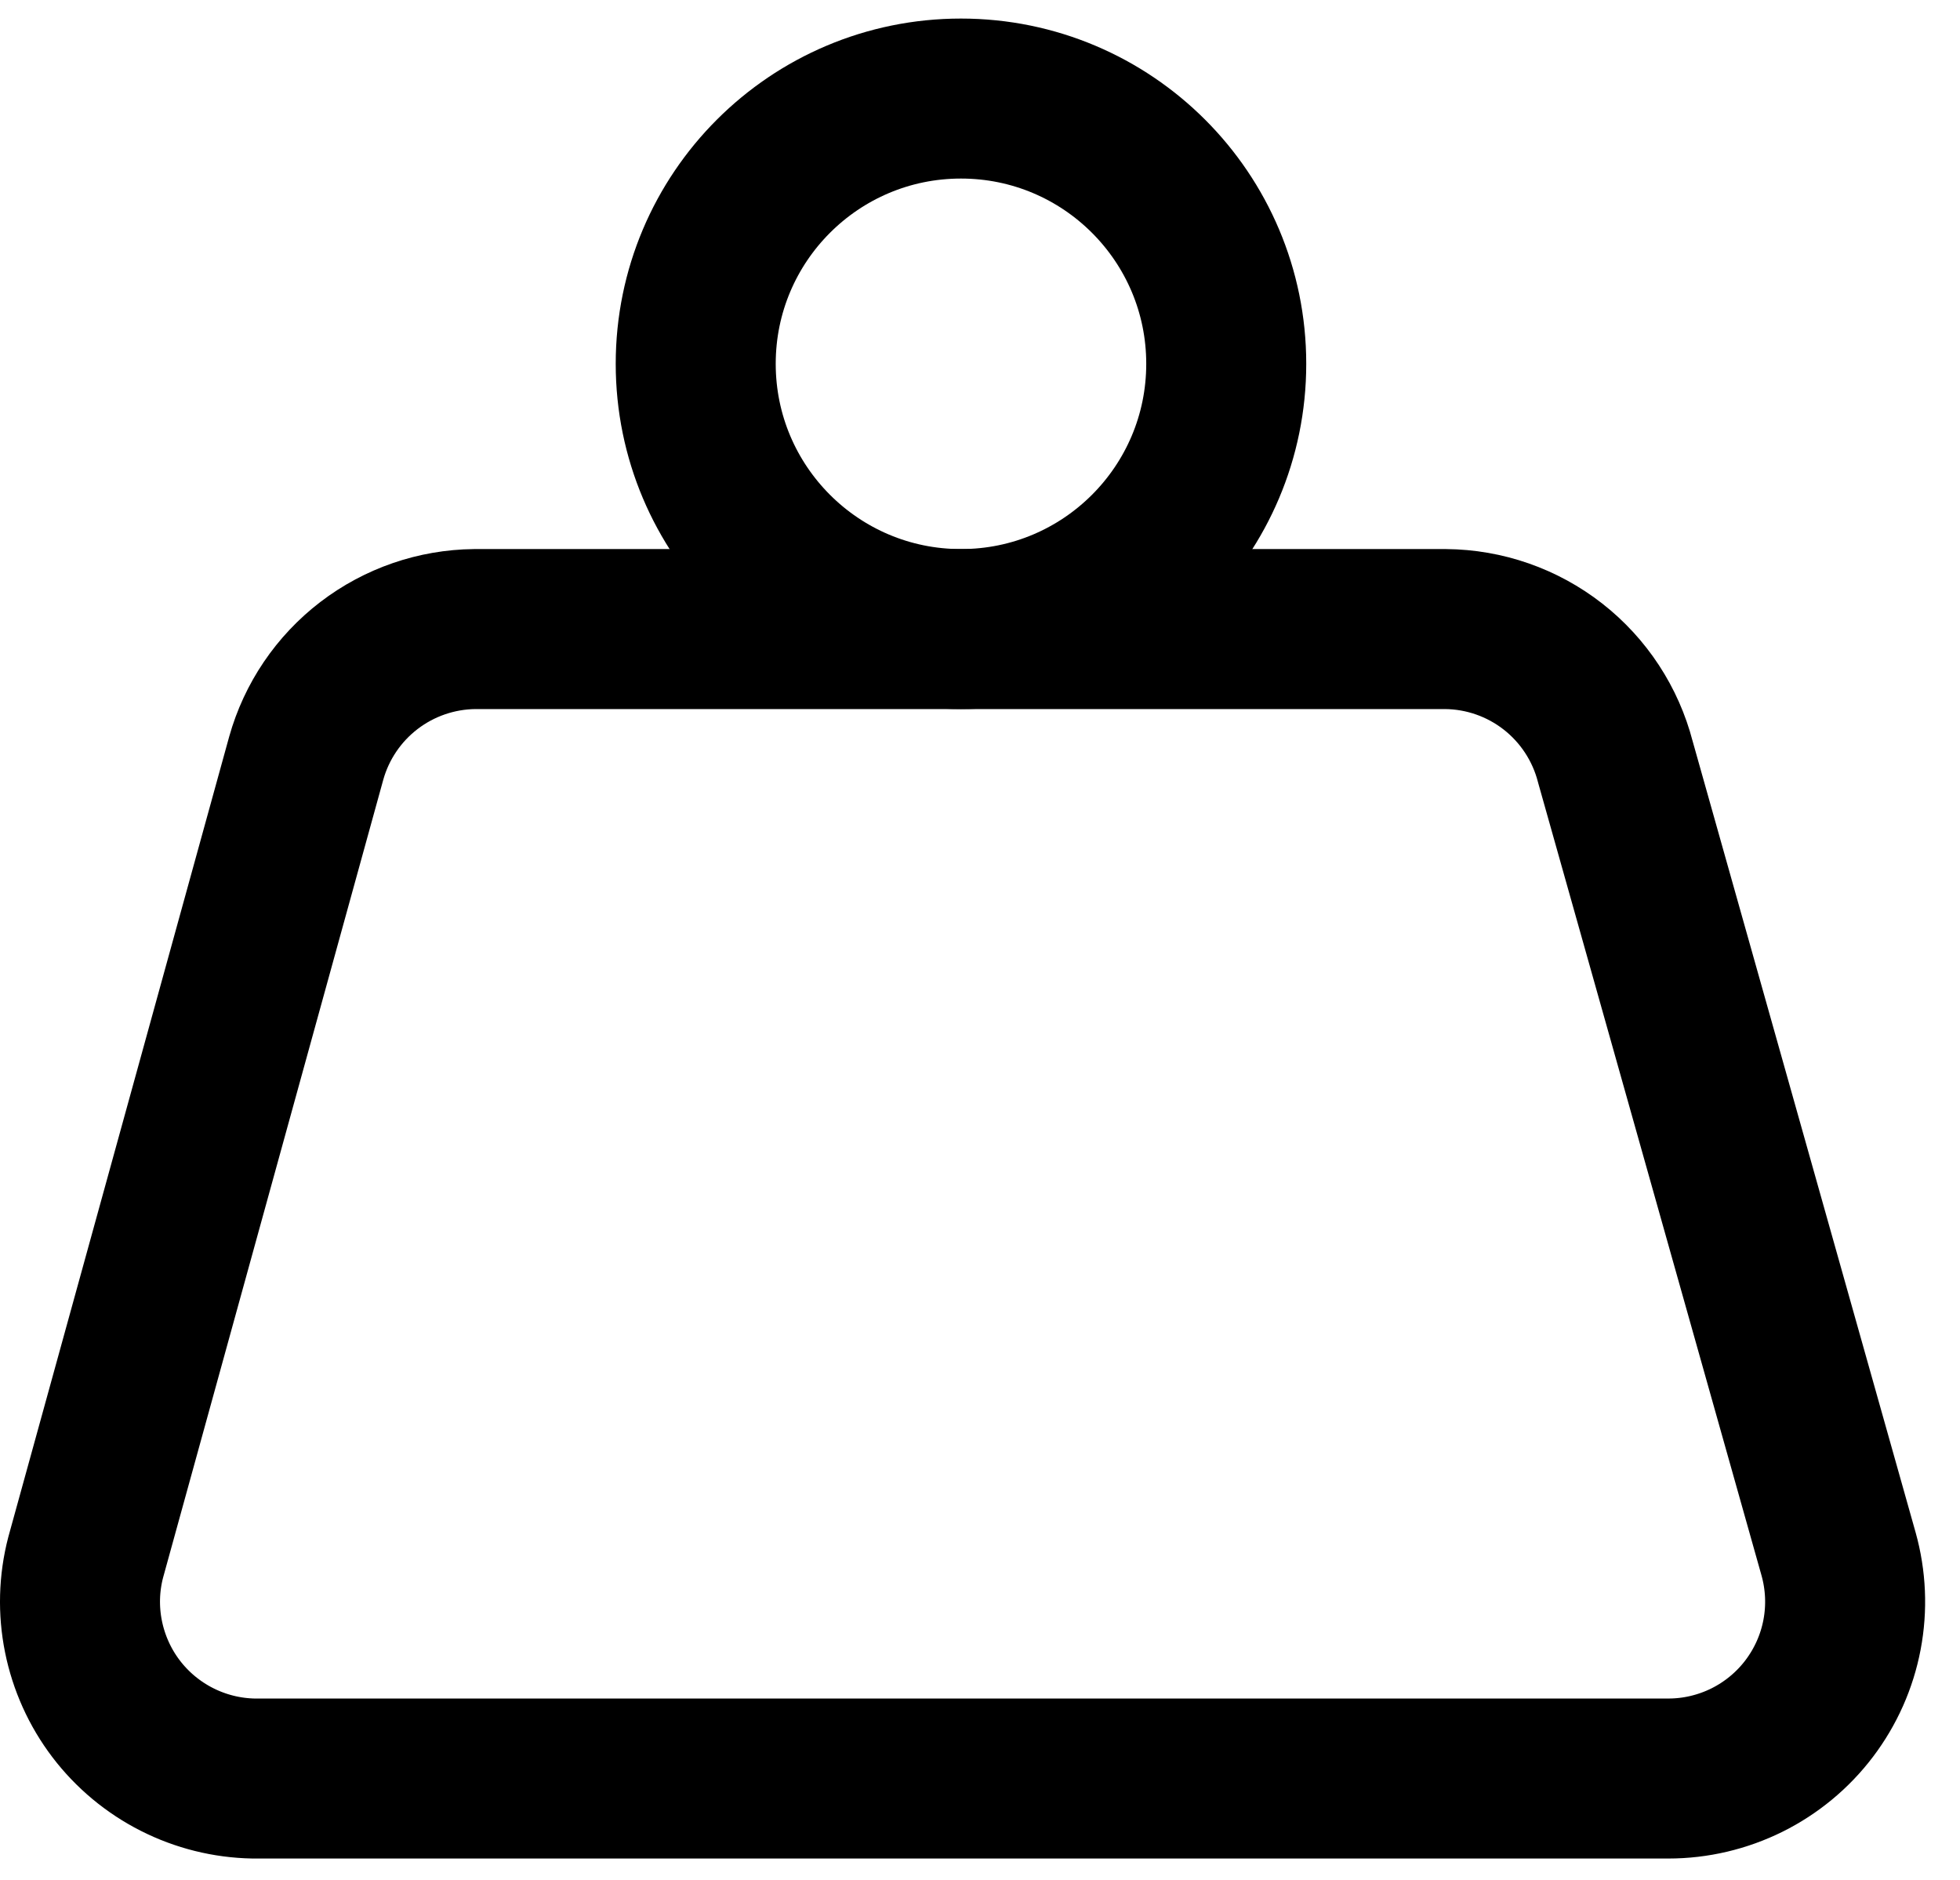
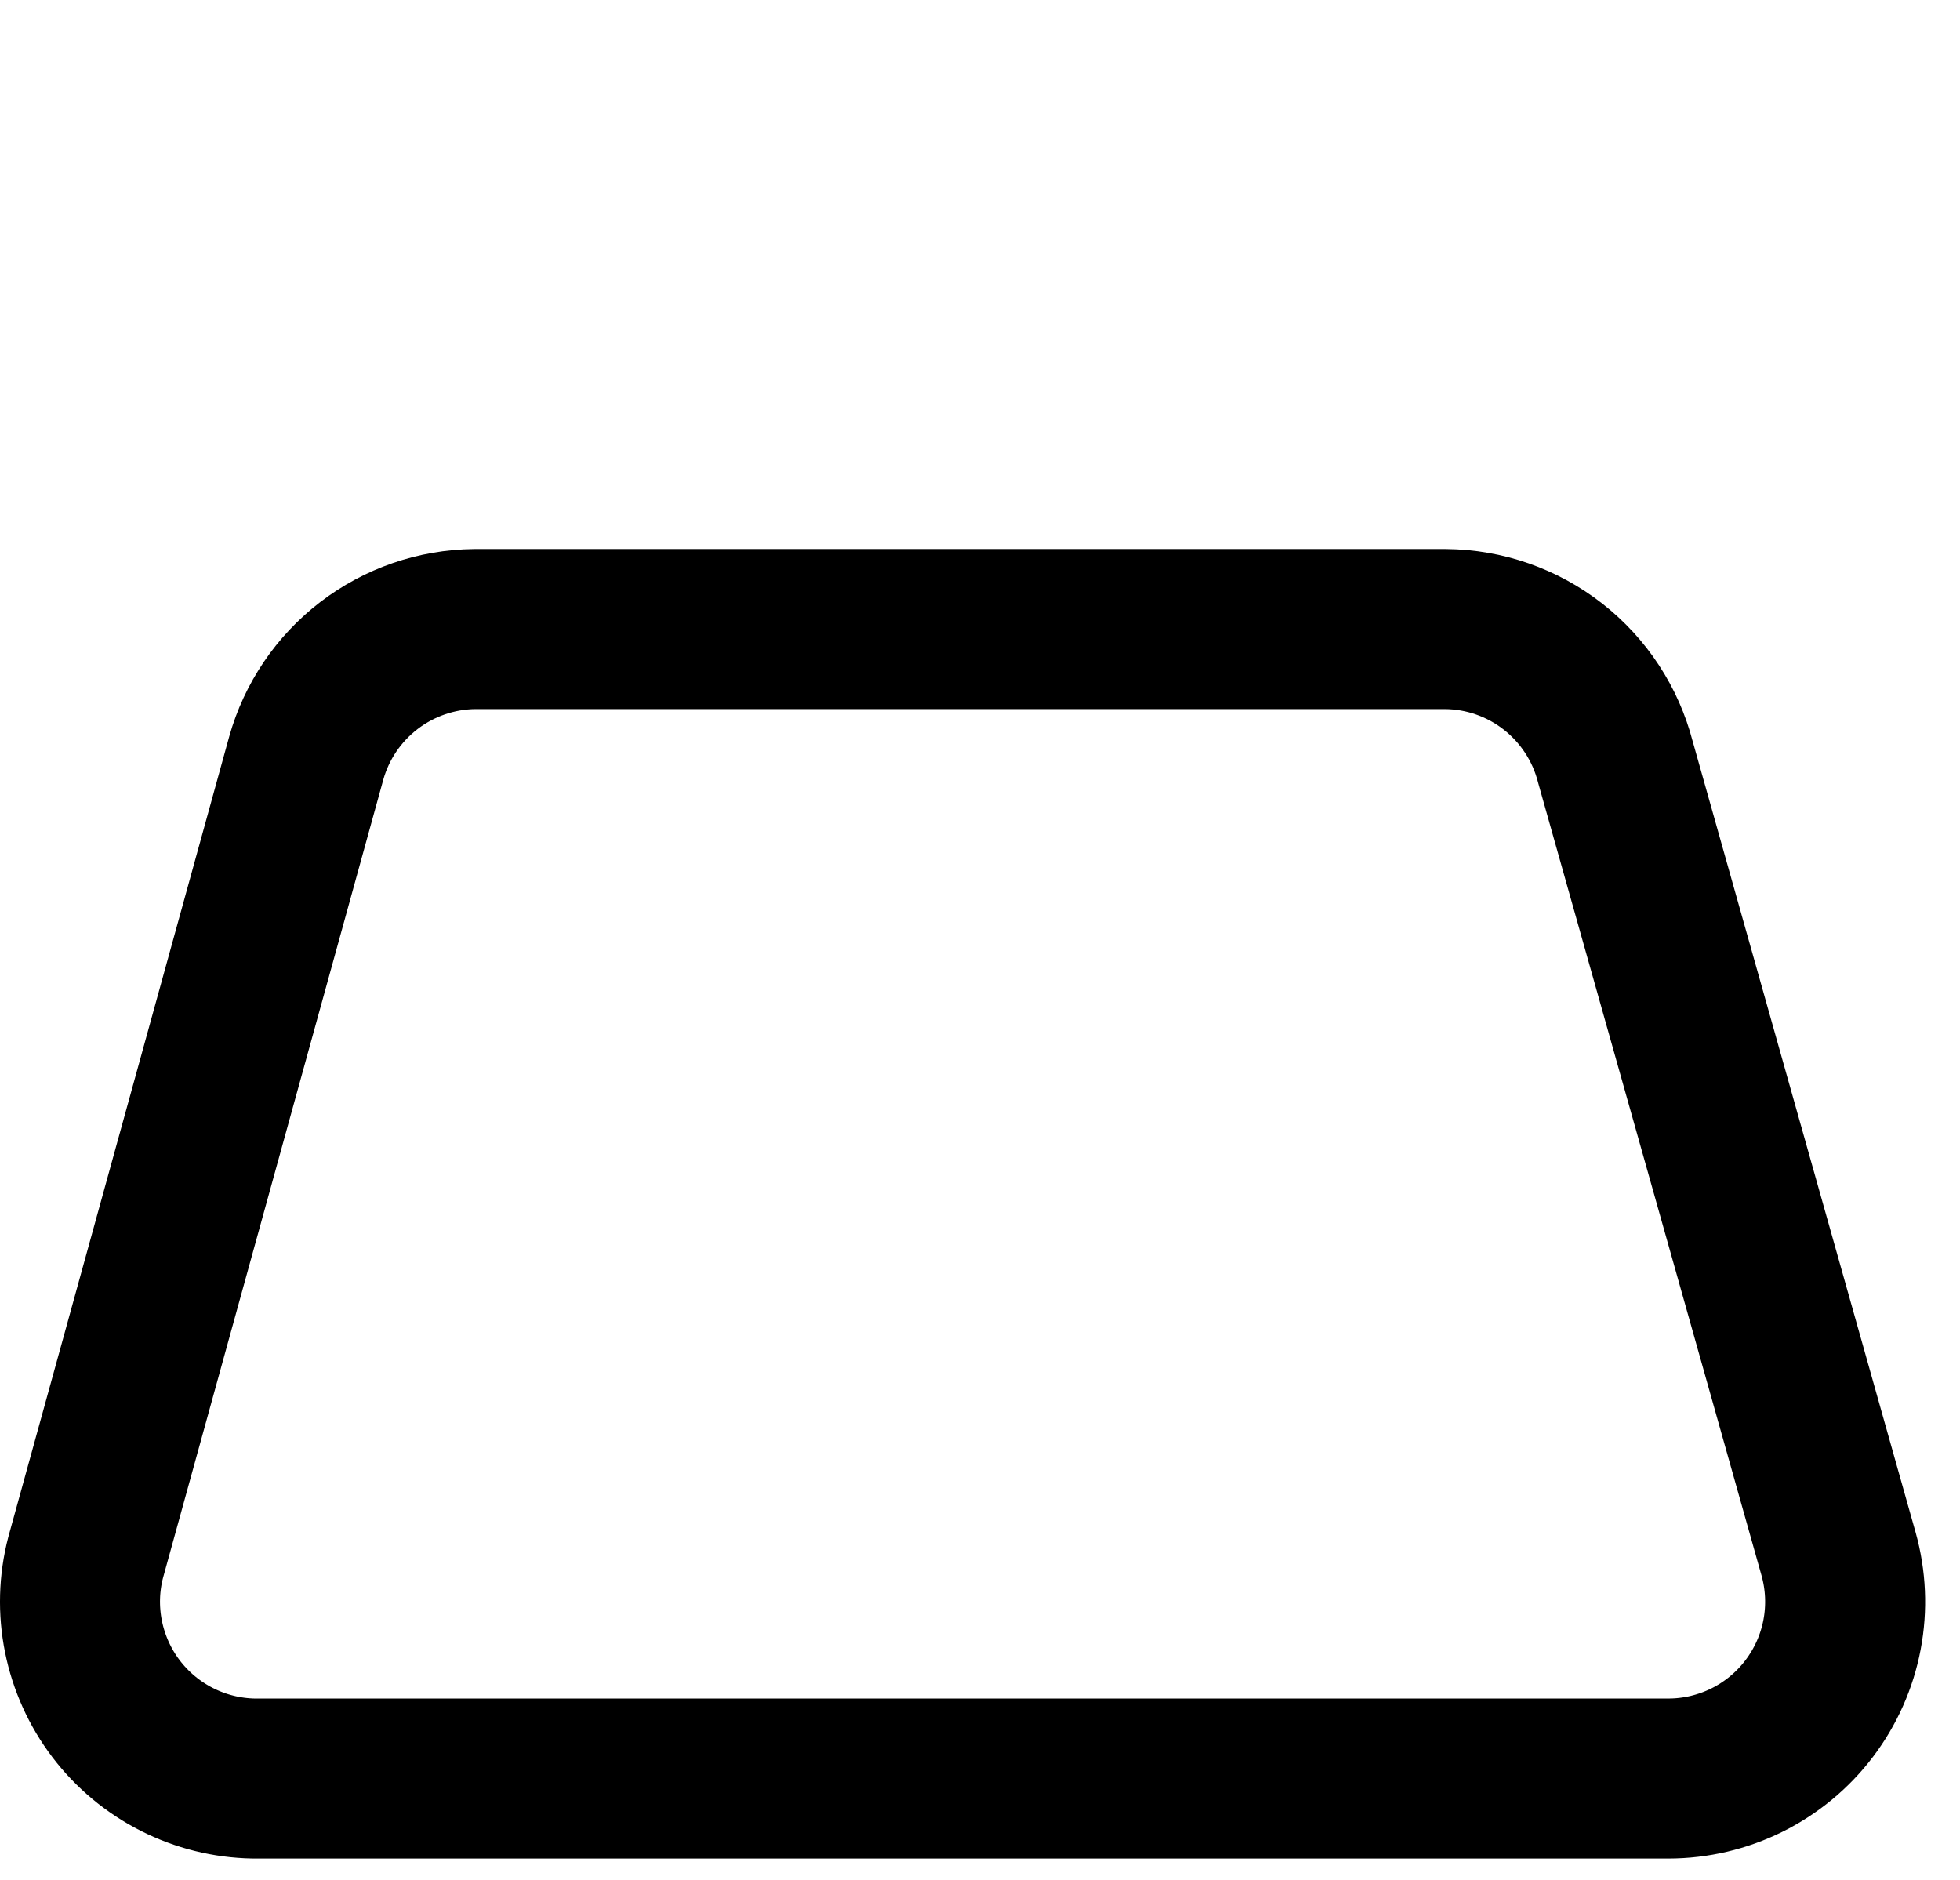
<svg xmlns="http://www.w3.org/2000/svg" width="49" height="47" viewBox="0 0 49 47" fill="none">
-   <path d="M24.024 15.727C27.687 15.727 30.656 12.758 30.656 9.095C30.656 5.433 27.687 2.464 24.024 2.464C20.362 2.464 17.393 5.433 17.393 9.095C17.393 12.758 20.362 15.727 24.024 15.727Z" stroke="#000000" stroke-width="4" stroke-linecap="round" stroke-linejoin="round" />
  <path d="M11.867 15.727C10.91 15.737 9.983 16.057 9.223 16.639C8.464 17.221 7.914 18.033 7.656 18.954L2.141 38.938C1.973 39.584 1.955 40.26 2.087 40.915C2.219 41.57 2.497 42.187 2.901 42.719C3.305 43.25 3.825 43.684 4.421 43.986C5.016 44.288 5.673 44.452 6.341 44.464H41.709C42.391 44.464 43.064 44.305 43.675 44.002C44.286 43.698 44.819 43.257 45.231 42.713C45.643 42.169 45.924 41.538 46.051 40.867C46.178 40.197 46.148 39.506 45.964 38.849L40.383 19.043C40.139 18.1 39.591 17.264 38.824 16.664C38.056 16.064 37.112 15.735 36.139 15.727H11.867Z" stroke="#000000" stroke-width="4" stroke-linecap="round" stroke-linejoin="round" />
</svg>